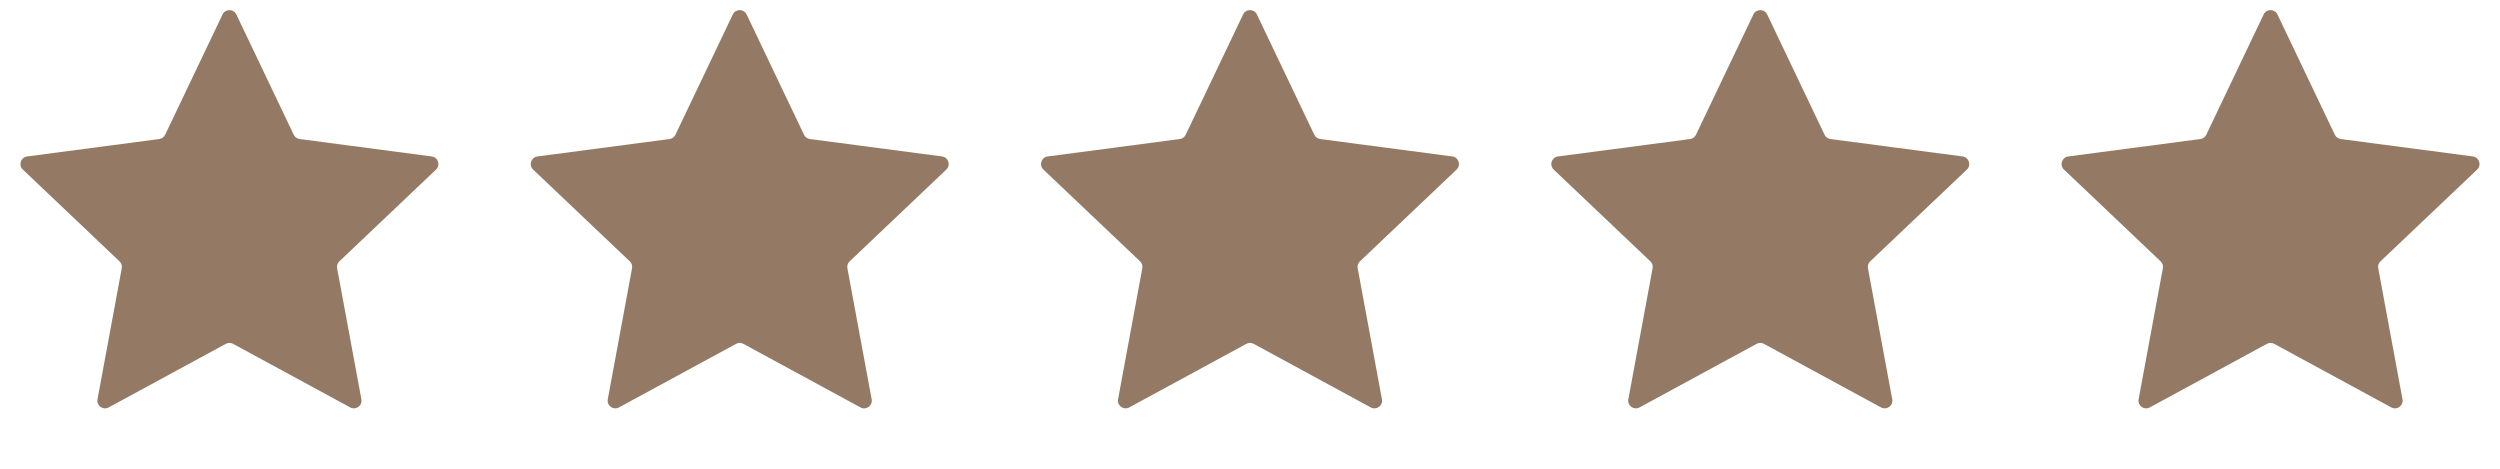
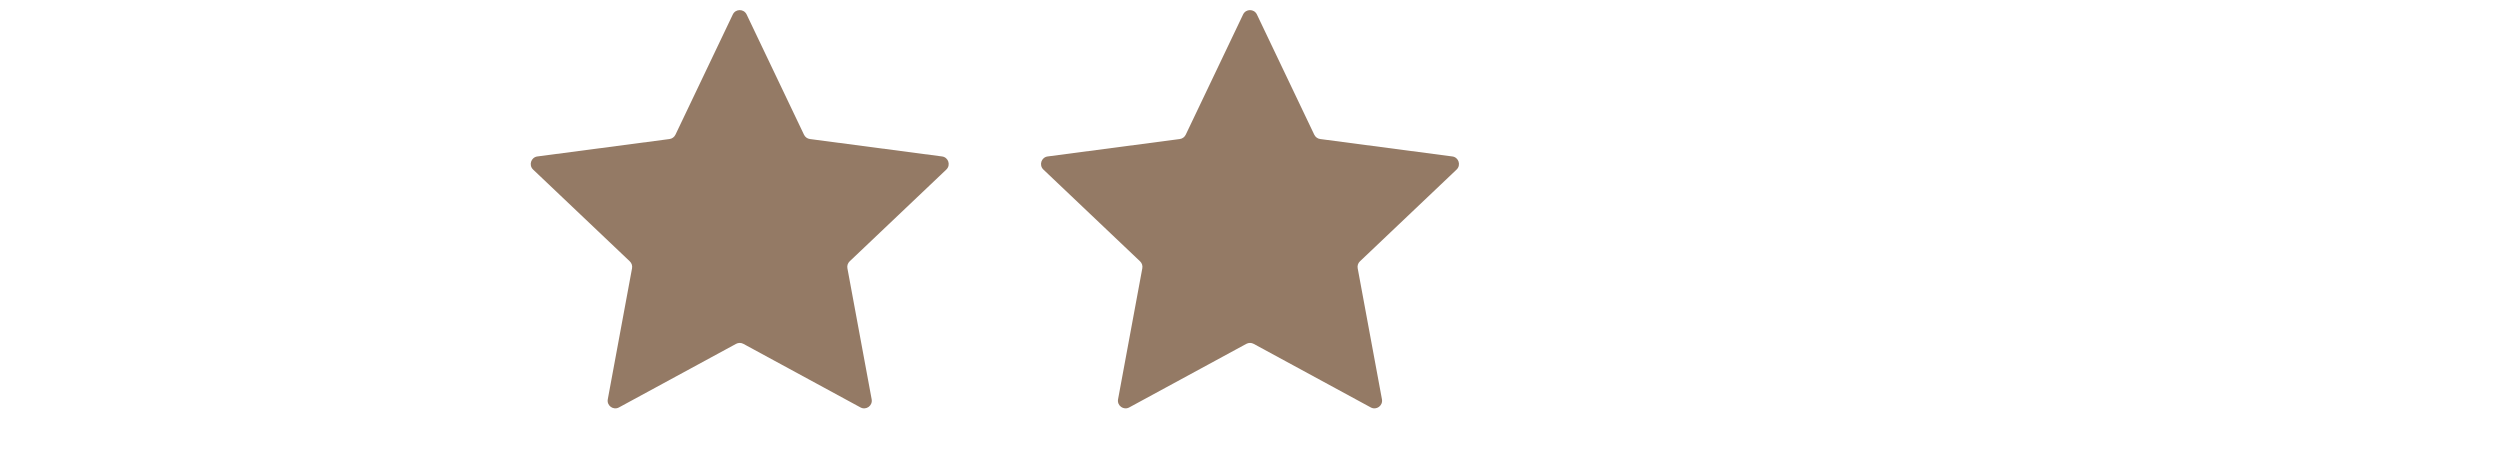
<svg xmlns="http://www.w3.org/2000/svg" fill="none" viewBox="0 0 176 33" height="33" width="176">
  <title>Stars</title>
-   <path fill="#947A65" d="M15.667 1.018C15.862 0.61 16.444 0.61 16.639 1.018L20.679 9.486C20.758 9.65 20.914 9.764 21.095 9.788L30.396 11.014C30.846 11.073 31.025 11.626 30.697 11.938L23.892 18.398C23.76 18.523 23.7 18.707 23.734 18.886L25.442 28.111C25.524 28.557 25.054 28.899 24.656 28.683L16.41 24.207C16.25 24.12 16.056 24.12 15.896 24.207L7.65 28.683C7.252 28.899 6.781 28.557 6.864 28.111L8.572 18.886C8.605 18.707 8.546 18.523 8.413 18.398L1.609 11.938C1.28 11.626 1.46 11.073 1.909 11.014L11.211 9.788C11.392 9.764 11.548 9.65 11.627 9.486L15.667 1.018Z" />
  <path fill="#947A65" d="M51.59 1.018C51.786 0.61 52.367 0.61 52.562 1.018L56.603 9.486C56.681 9.65 56.838 9.764 57.018 9.788L66.32 11.014C66.769 11.073 66.949 11.626 66.62 11.938L59.816 18.398C59.684 18.523 59.624 18.707 59.657 18.886L61.365 28.111C61.448 28.557 60.977 28.899 60.579 28.683L52.333 24.207C52.173 24.12 51.98 24.12 51.82 24.207L43.574 28.683C43.176 28.899 42.705 28.557 42.788 28.111L44.496 18.886C44.529 18.707 44.469 18.523 44.337 18.398L37.532 11.938C37.204 11.626 37.384 11.073 37.833 11.014L47.135 9.788C47.315 9.764 47.471 9.65 47.55 9.486L51.59 1.018Z" />
  <path fill="#947A65" d="M87.514 1.018C87.709 0.61 88.291 0.61 88.486 1.018L92.526 9.486C92.605 9.65 92.761 9.764 92.942 9.788L102.244 11.014C102.693 11.073 102.872 11.626 102.544 11.938L95.74 18.398C95.607 18.523 95.548 18.707 95.581 18.886L97.289 28.111C97.371 28.557 96.901 28.899 96.503 28.683L88.257 24.207C88.097 24.12 87.903 24.12 87.743 24.207L79.497 28.683C79.099 28.899 78.629 28.557 78.711 28.111L80.419 18.886C80.453 18.707 80.393 18.523 80.261 18.398L73.456 11.938C73.128 11.626 73.307 11.073 73.756 11.014L83.058 9.788C83.239 9.764 83.395 9.65 83.474 9.486L87.514 1.018Z" />
-   <path fill="#947A65" d="M123.438 1.018C123.633 0.61 124.215 0.61 124.41 1.018L128.45 9.486C128.529 9.65 128.685 9.764 128.866 9.788L138.167 11.014C138.616 11.073 138.796 11.626 138.468 11.938L131.663 18.398C131.531 18.523 131.471 18.707 131.504 18.886L133.213 28.111C133.295 28.557 132.824 28.899 132.426 28.683L124.18 24.207C124.02 24.12 123.827 24.12 123.667 24.207L115.421 28.683C115.023 28.899 114.552 28.557 114.635 28.111L116.343 18.886C116.376 18.707 116.316 18.523 116.184 18.398L109.38 11.938C109.051 11.626 109.231 11.073 109.68 11.014L118.982 9.788C119.162 9.764 119.319 9.65 119.397 9.486L123.438 1.018Z" />
-   <path fill="#947A65" d="M159.361 1.018C159.556 0.61 160.138 0.61 160.333 1.018L164.373 9.486C164.452 9.65 164.608 9.764 164.789 9.788L174.091 11.014C174.54 11.073 174.719 11.626 174.391 11.938L167.586 18.398C167.454 18.523 167.395 18.707 167.428 18.886L169.136 28.111C169.218 28.557 168.748 28.899 168.35 28.683L160.104 24.207C159.944 24.12 159.75 24.12 159.59 24.207L151.344 28.683C150.946 28.899 150.476 28.557 150.558 28.111L152.266 18.886C152.299 18.707 152.24 18.523 152.107 18.398L145.303 11.938C144.975 11.626 145.154 11.073 145.603 11.014L154.905 9.788C155.086 9.764 155.242 9.65 155.321 9.486L159.361 1.018Z" />
</svg>